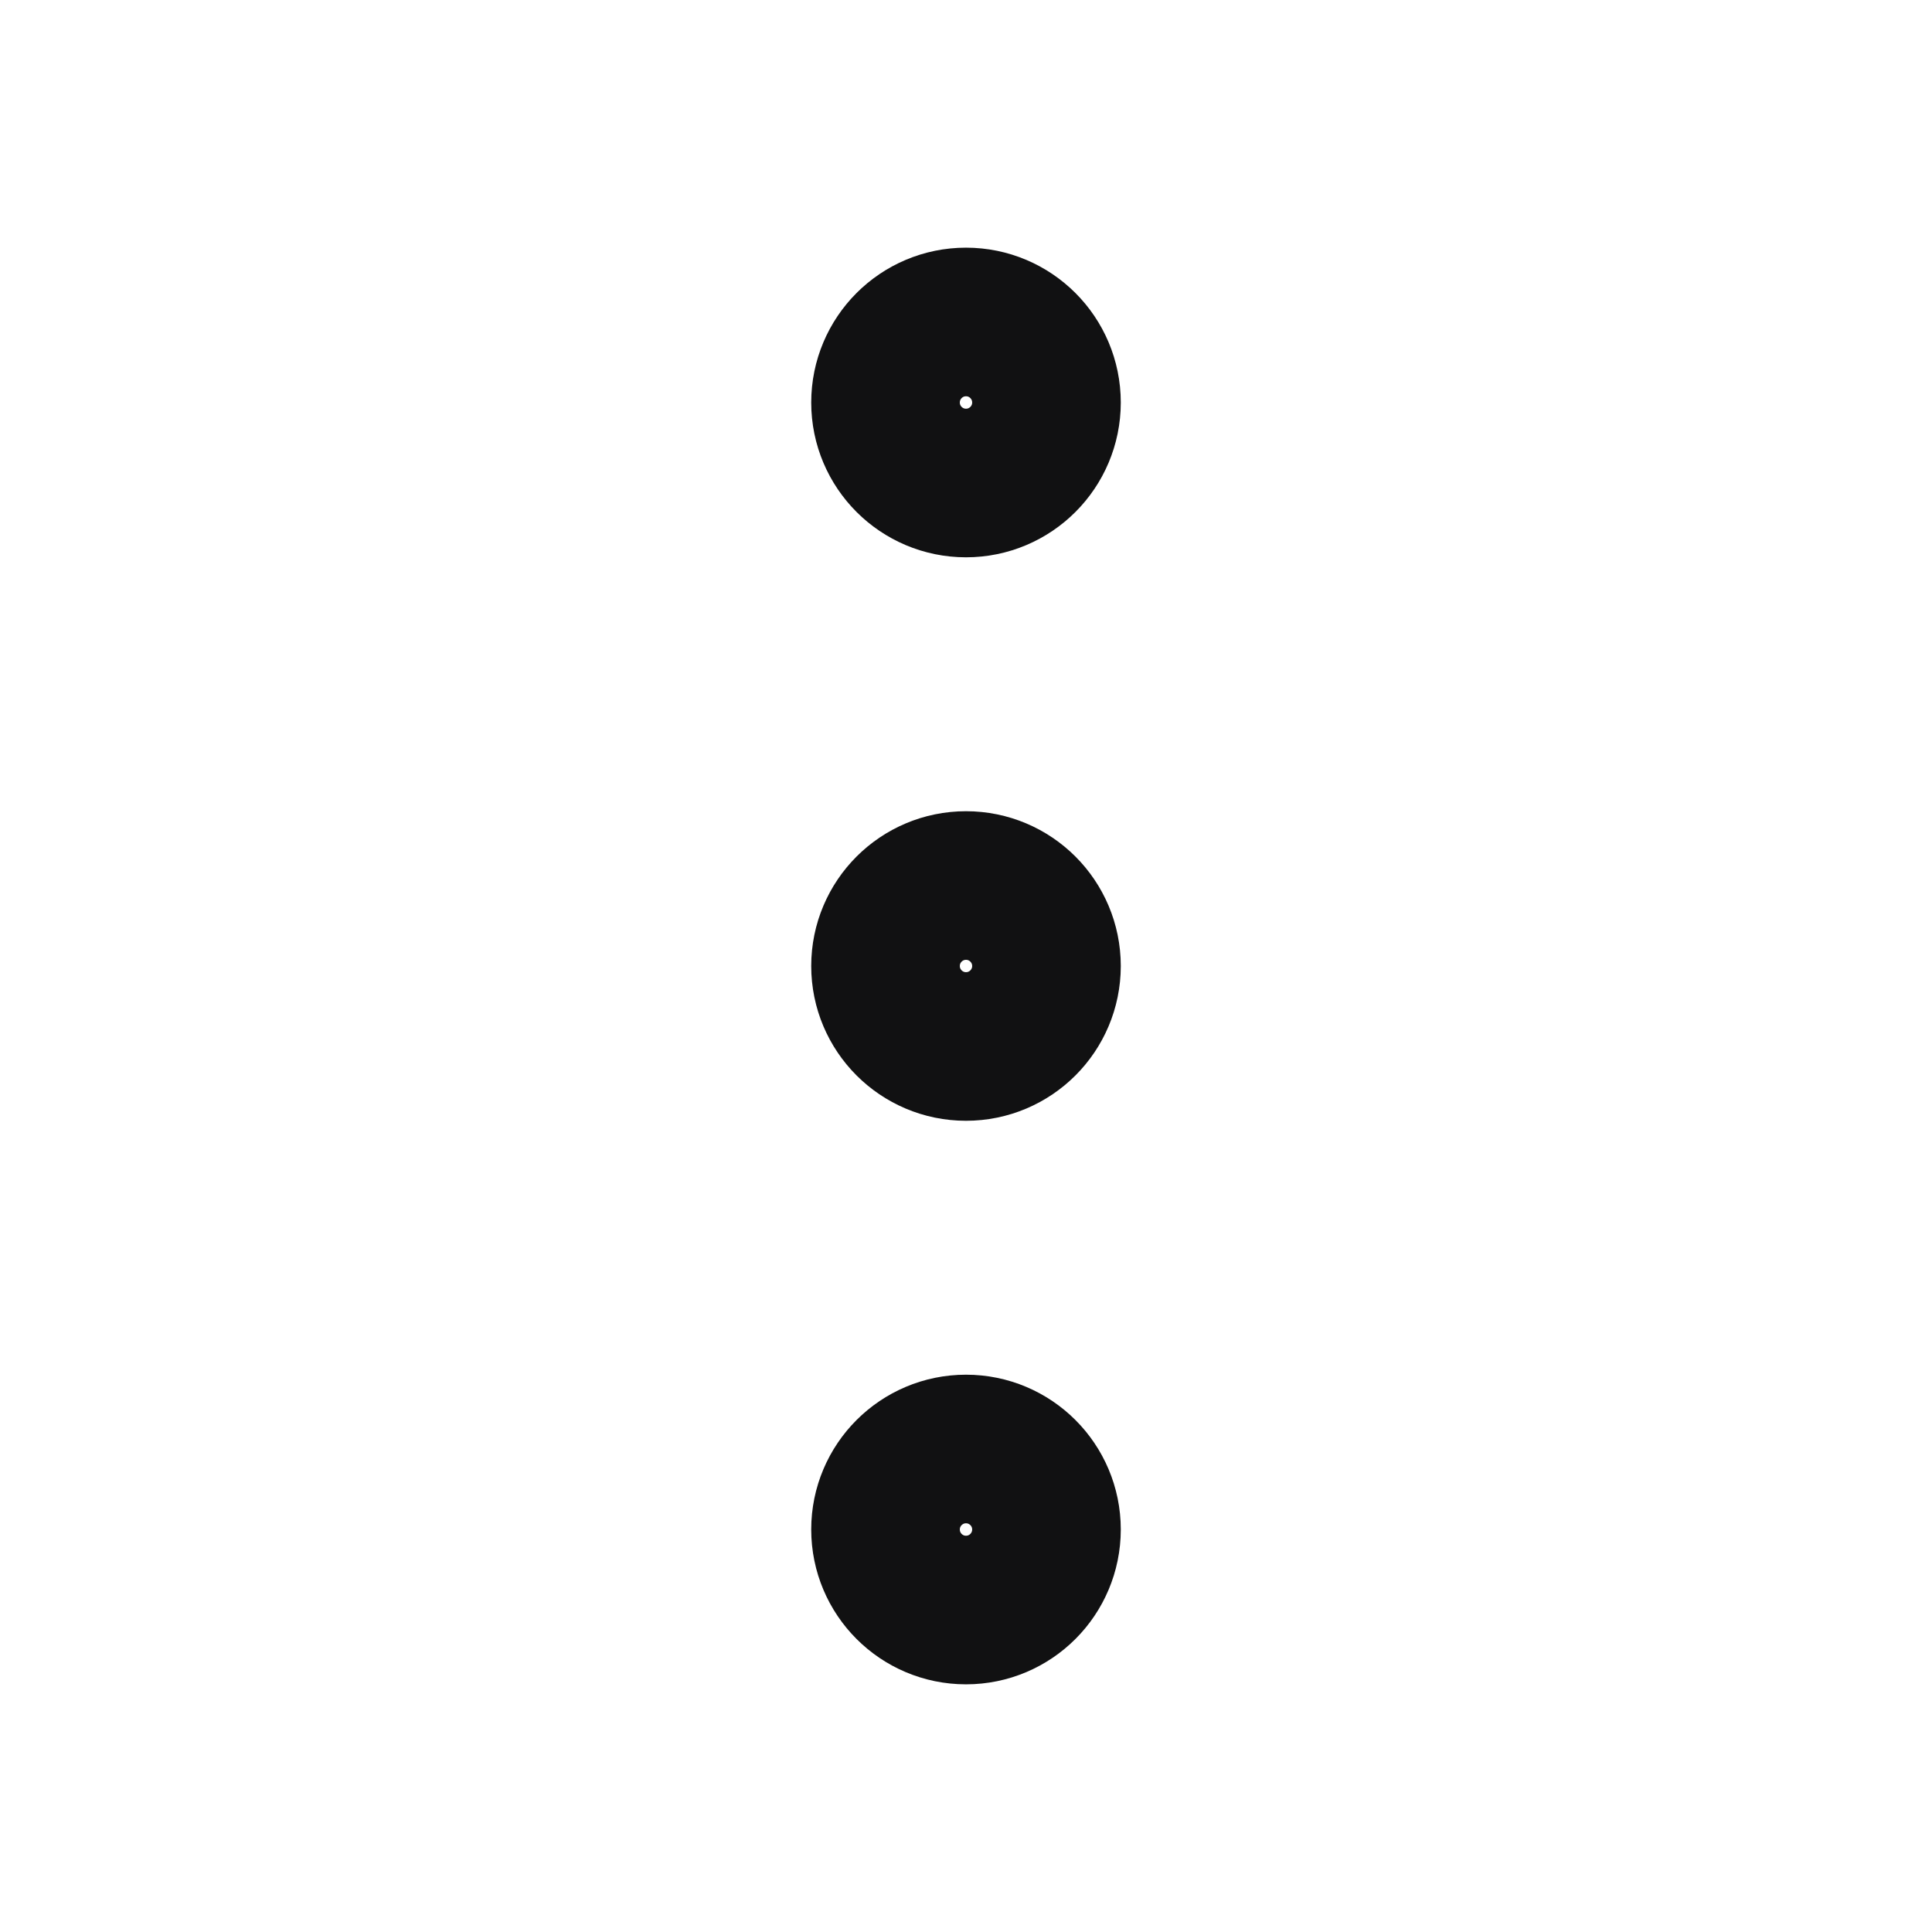
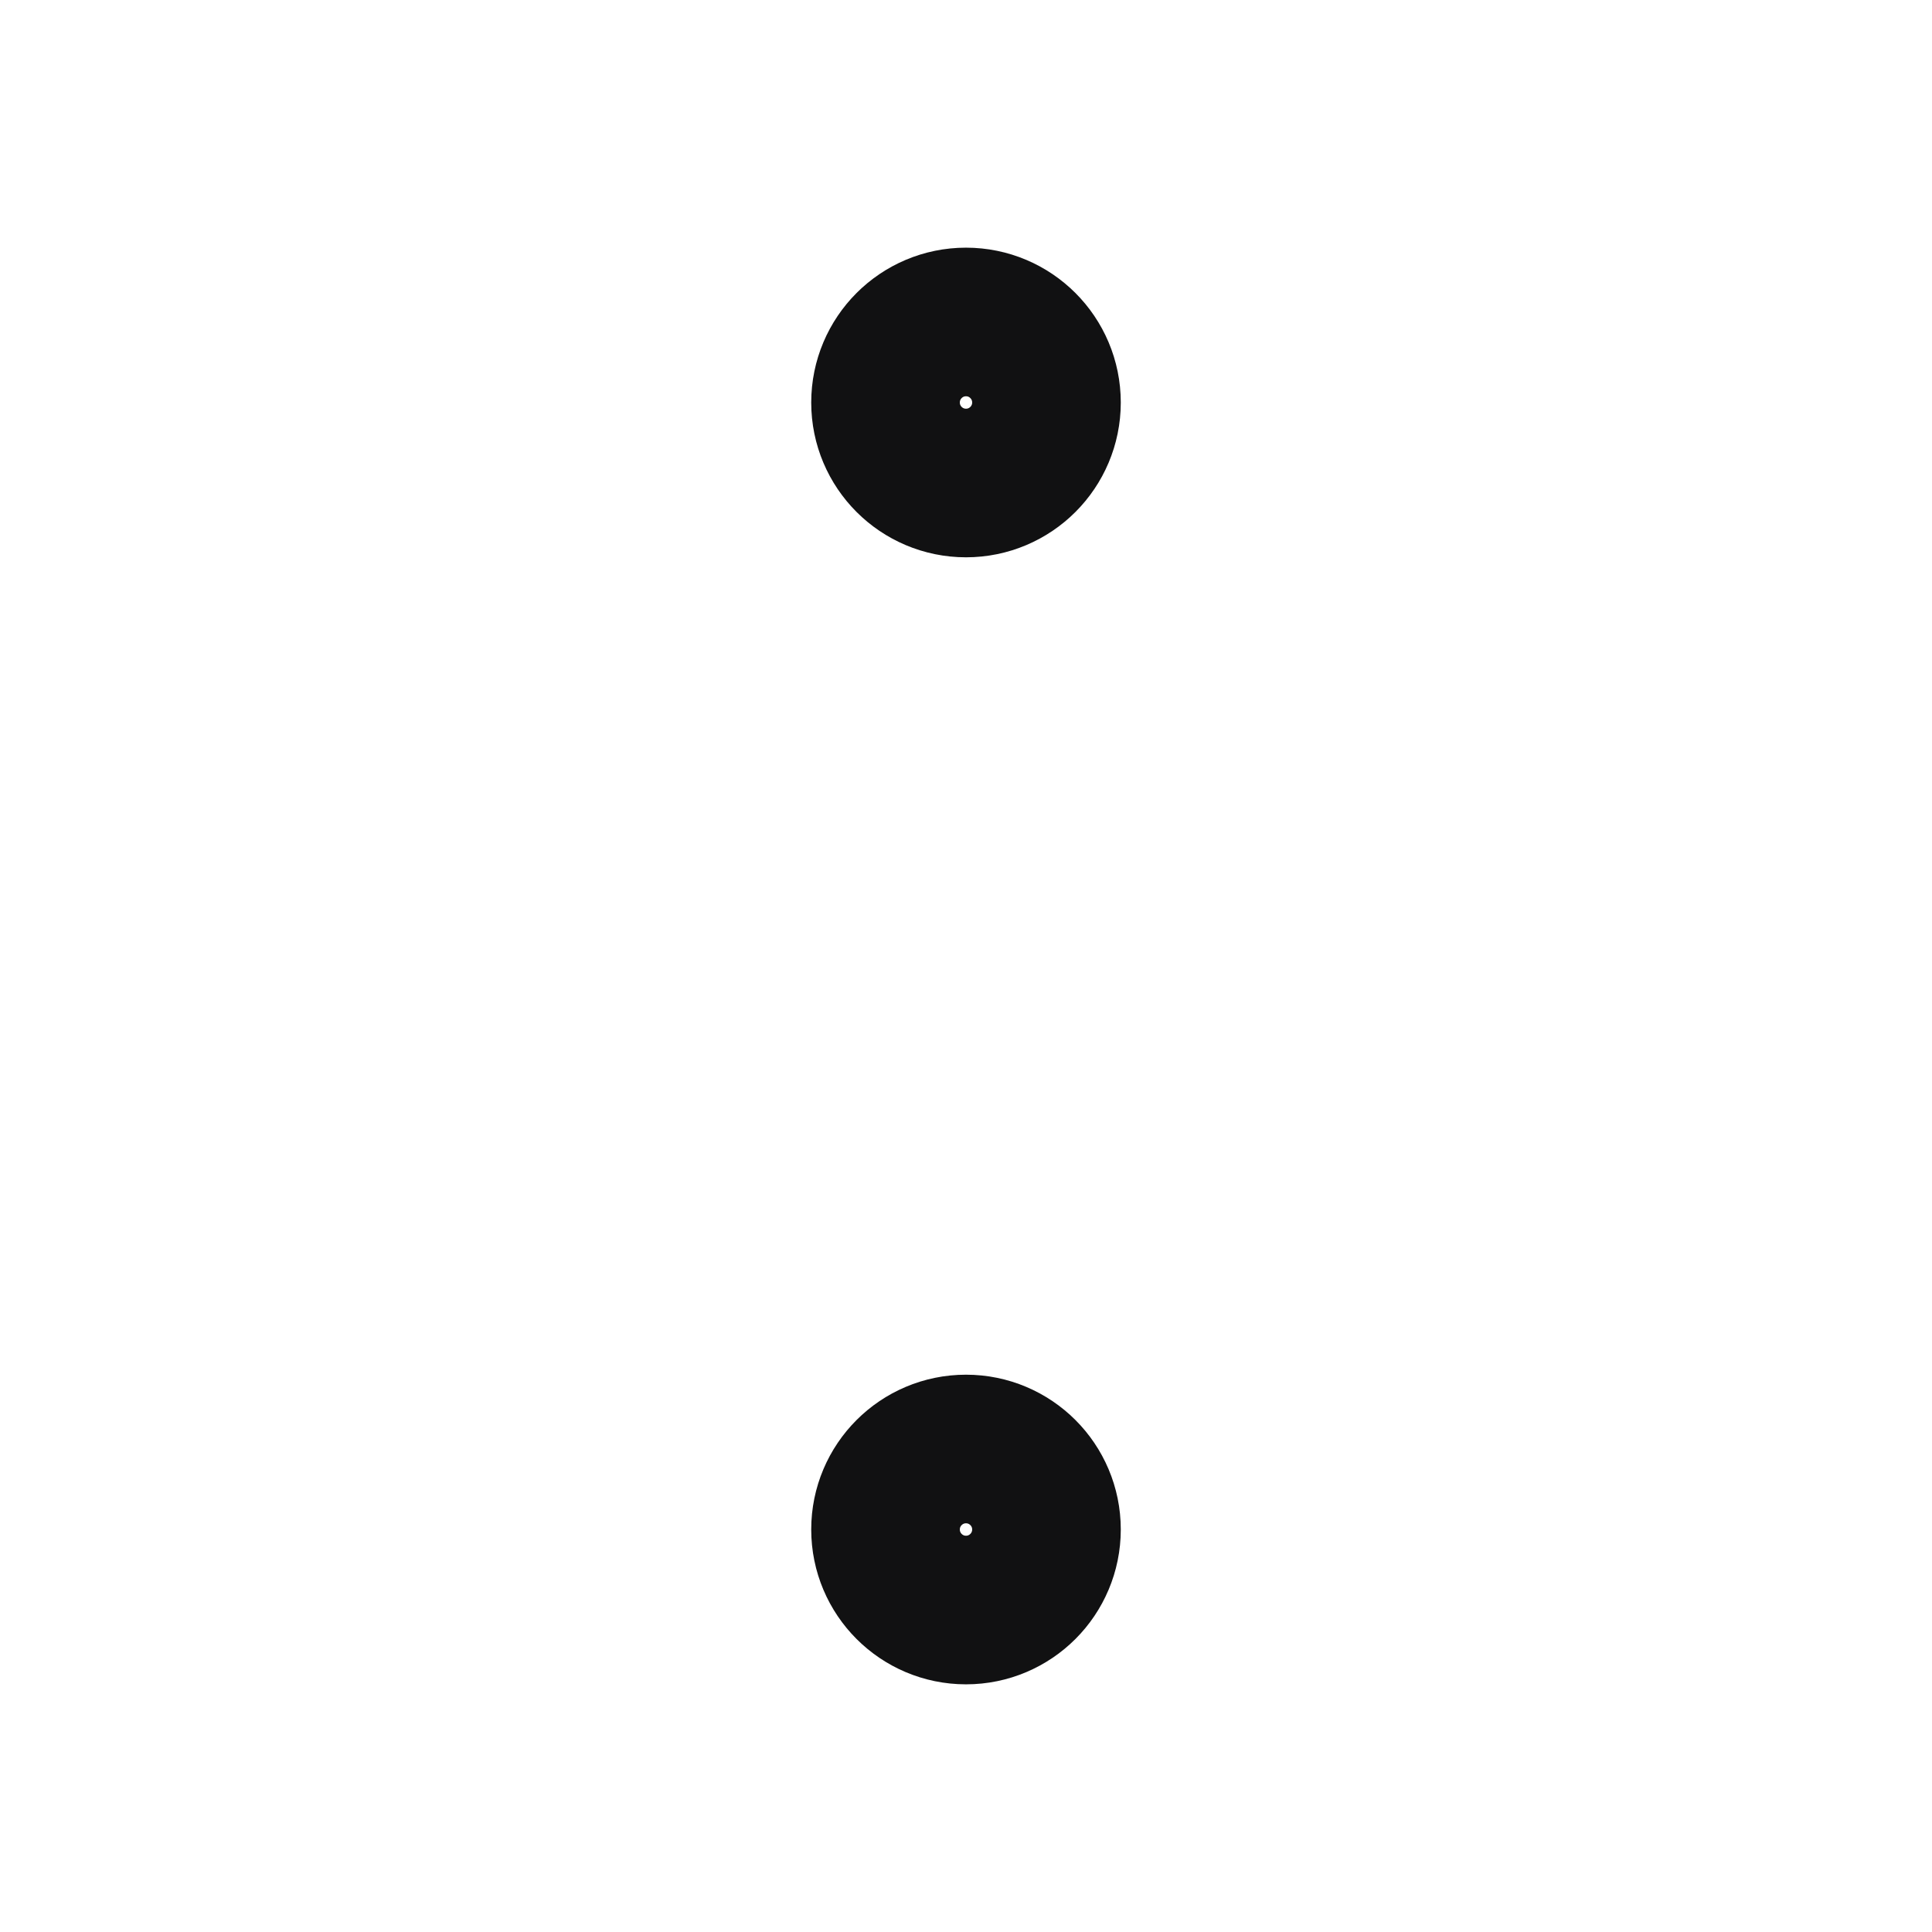
<svg xmlns="http://www.w3.org/2000/svg" width="26" height="26" viewBox="0 0 26 26" fill="none">
-   <path d="M13 14.083C13.598 14.083 14.083 13.598 14.083 13C14.083 12.402 13.598 11.917 13 11.917C12.402 11.917 11.917 12.402 11.917 13C11.917 13.598 12.402 14.083 13 14.083Z" stroke="#111112" stroke-width="2" />
  <path d="M13 6.5C13.598 6.5 14.083 6.015 14.083 5.417C14.083 4.818 13.598 4.333 13 4.333C12.402 4.333 11.917 4.818 11.917 5.417C11.917 6.015 12.402 6.5 13 6.5Z" stroke="#111112" stroke-width="2" />
  <path d="M13 21.667C13.598 21.667 14.083 21.182 14.083 20.583C14.083 19.985 13.598 19.5 13 19.5C12.402 19.5 11.917 19.985 11.917 20.583C11.917 21.182 12.402 21.667 13 21.667Z" stroke="#111112" stroke-width="2" />
</svg>